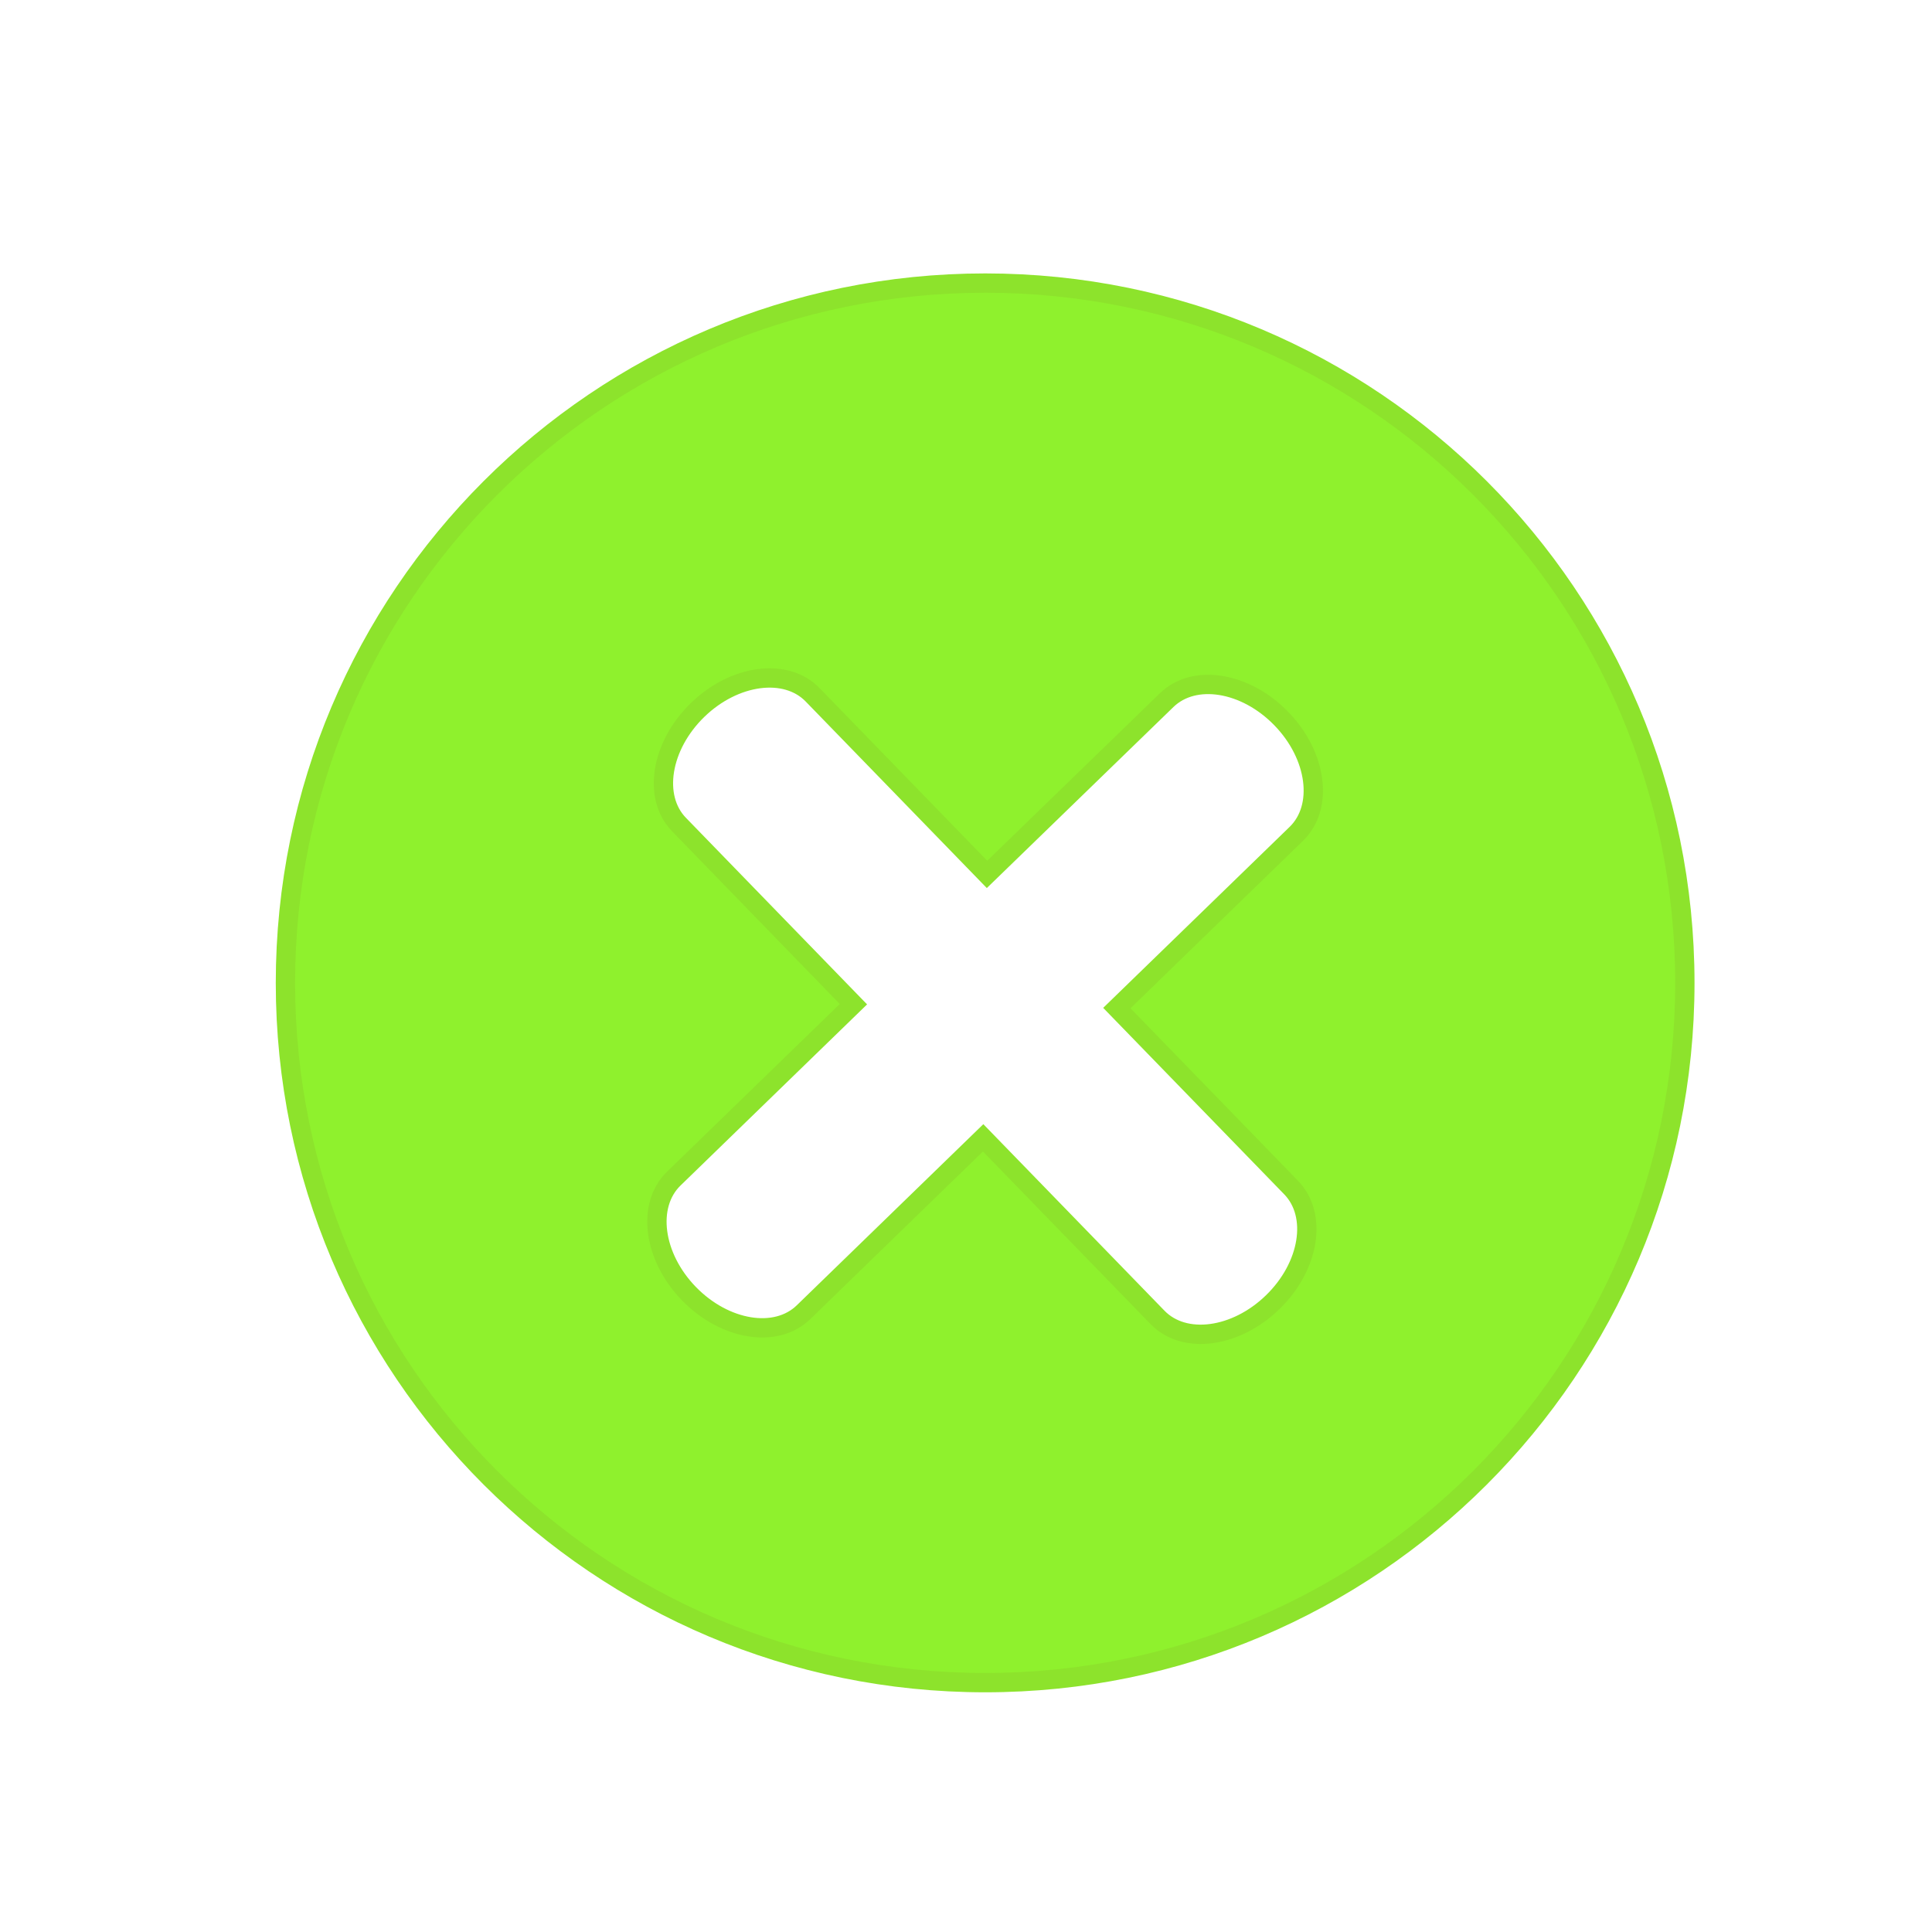
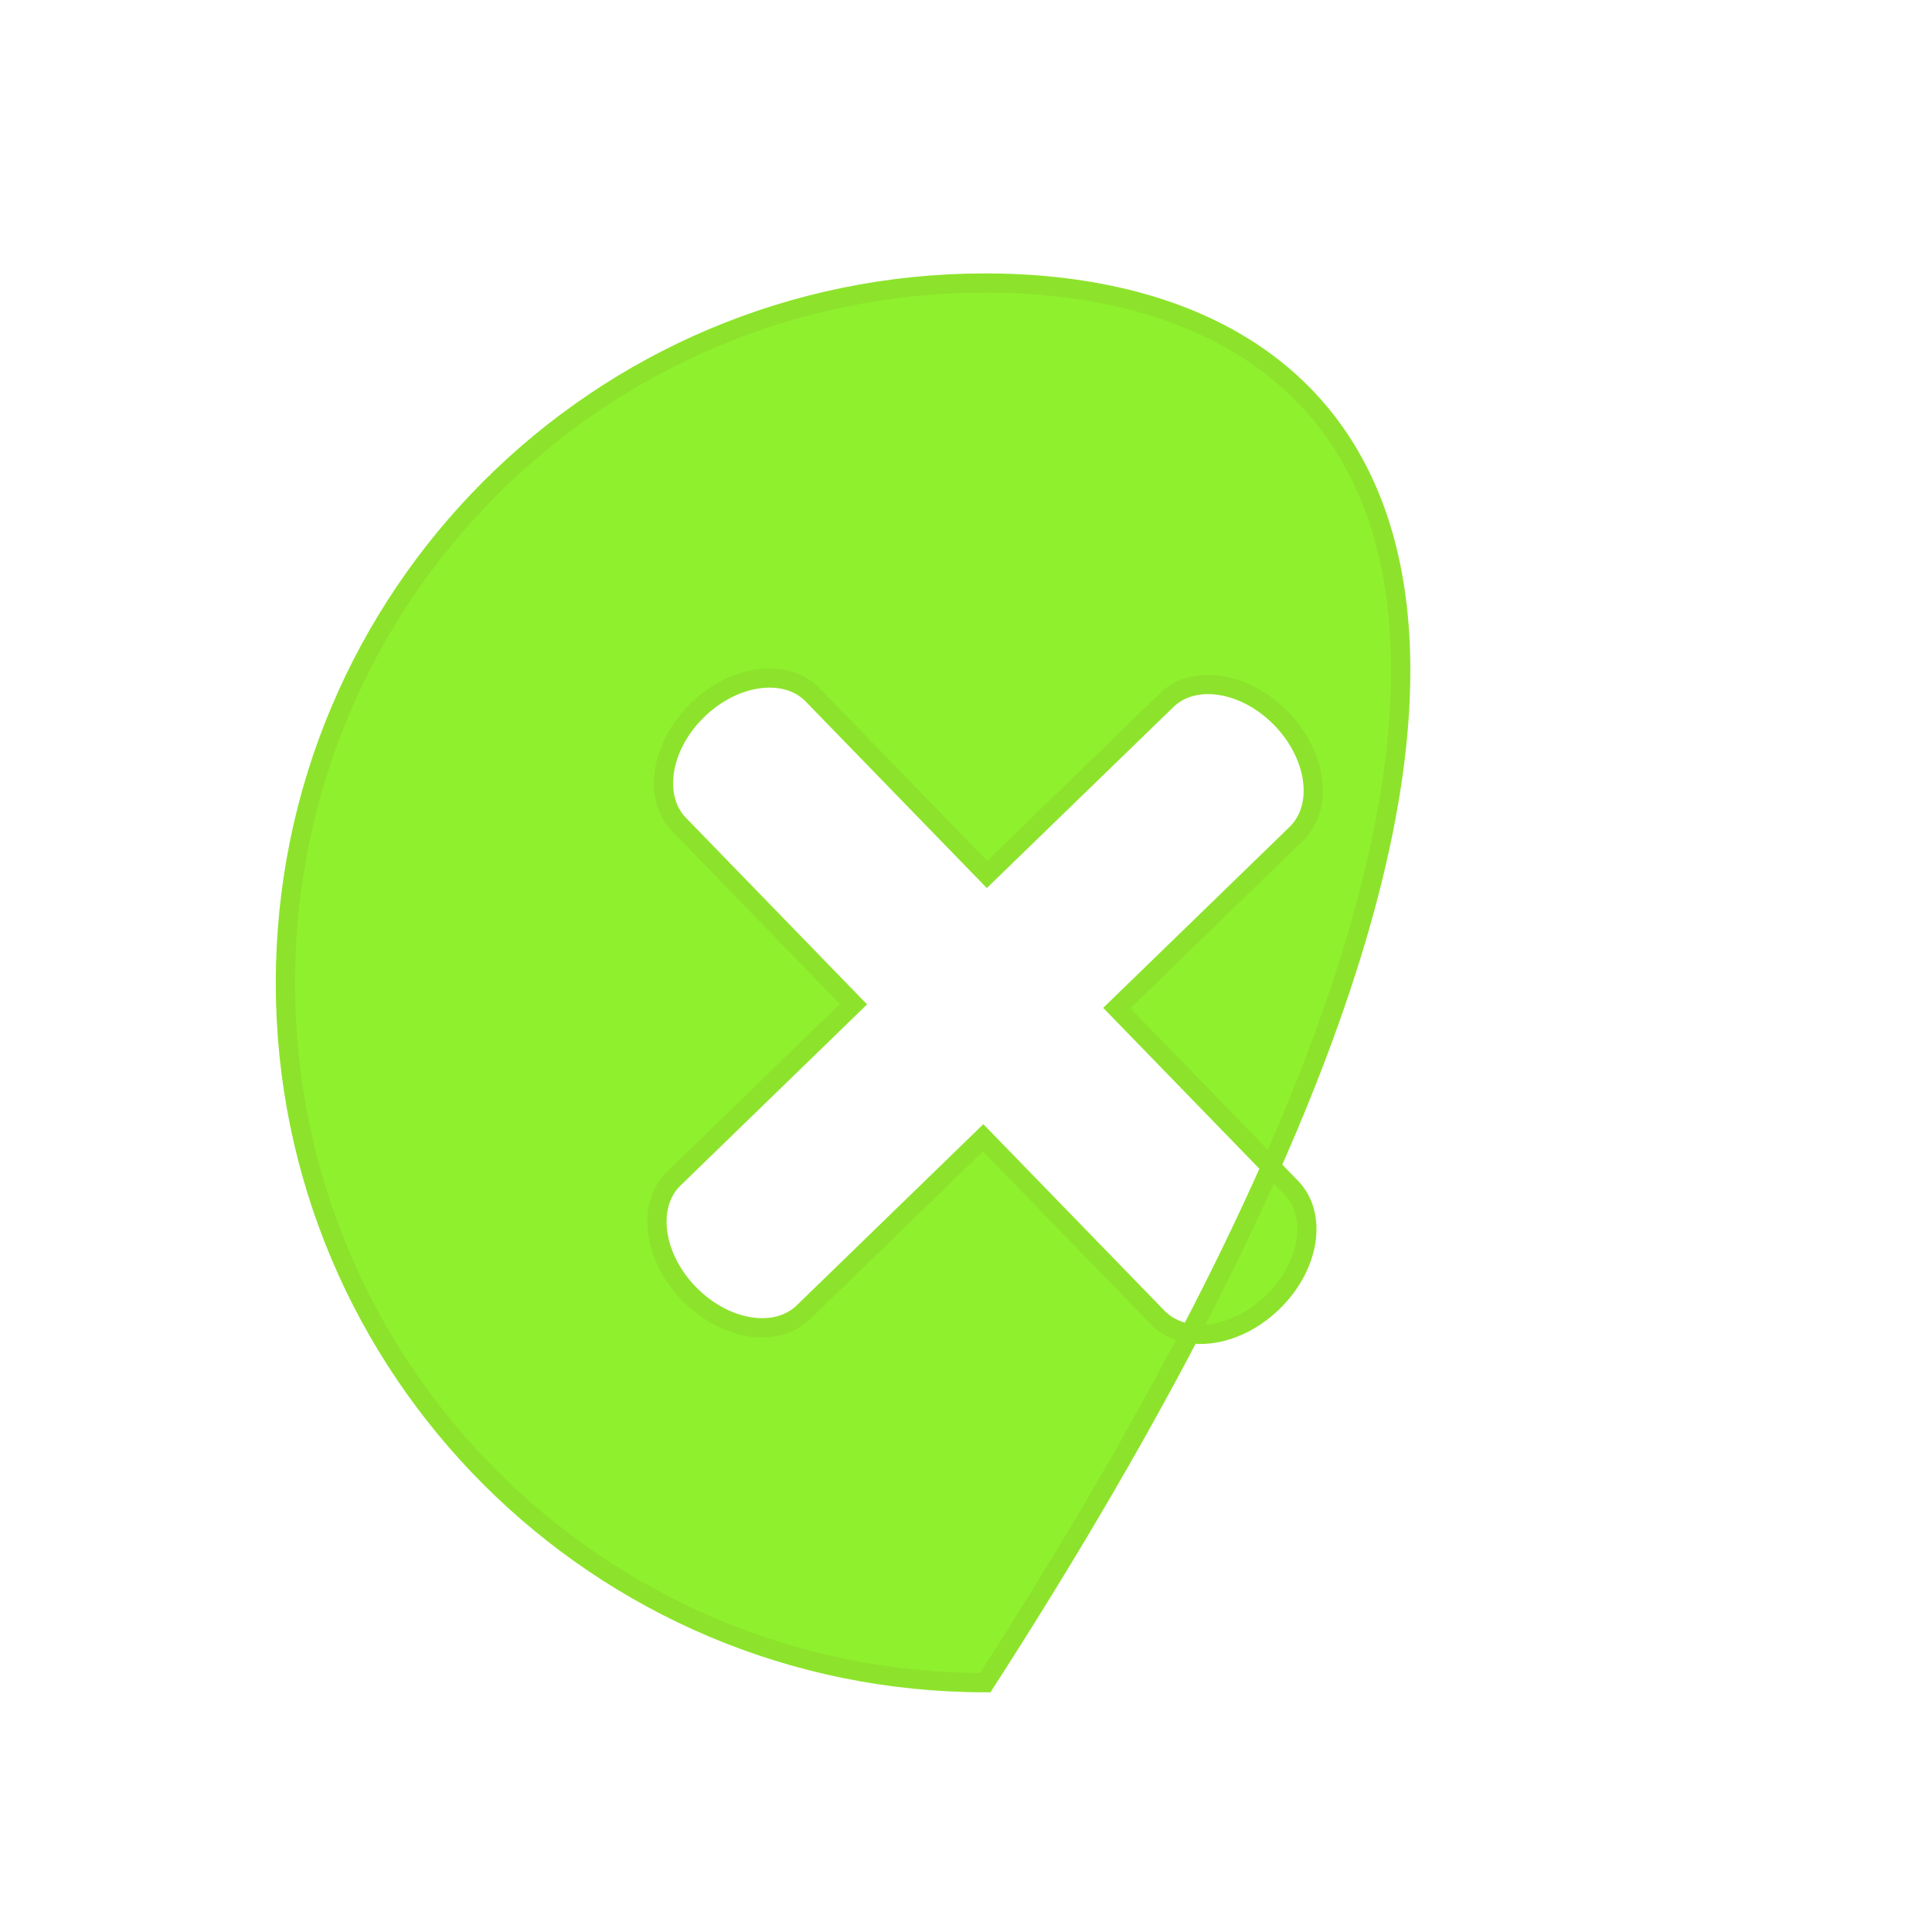
<svg xmlns="http://www.w3.org/2000/svg" viewBox="1950 2450 100 100" width="100" height="100" data-guides="{&quot;vertical&quot;:[],&quot;horizontal&quot;:[]}">
-   <path fill="#8ff12d" stroke="#8de32c" fill-opacity="1" stroke-width="1" stroke-opacity="1" color="rgb(51, 51, 51)" fill-rule="evenodd" font-size-adjust="none" id="tSvg452908ee30" title="Path 1" d="M 2000.994 2464.652 C 1980.986 2464.652 1964.774 2480.868 1964.774 2500.879C 1964.774 2520.879 1980.986 2537.093 2000.994 2537.093C 2021.005 2537.093 2037.208 2520.878 2037.208 2500.879C 2037.208 2480.867 2021.005 2464.652 2000.994 2464.652ZM 2016.832 2511.472 C 2018.212 2512.896 2017.785 2515.55 2015.873 2517.404C 2013.963 2519.258 2011.296 2519.614 2009.914 2518.189C 2006.905 2515.091 2003.896 2511.992 2000.887 2508.894C 1997.788 2511.903 1994.688 2514.912 1991.589 2517.921C 1990.169 2519.301 1987.514 2518.868 1985.66 2516.961C 1983.806 2515.052 1983.454 2512.386 1984.875 2511.004C 1987.974 2507.995 1991.074 2504.986 1994.173 2501.977C 1991.164 2498.878 1988.155 2495.778 1985.146 2492.679C 1983.767 2491.259 1984.2 2488.601 1986.108 2486.747C 1988.013 2484.897 1990.685 2484.543 1992.061 2485.962C 1995.07 2489.061 1998.079 2492.16 2001.088 2495.259C 2004.188 2492.251 2007.289 2489.244 2010.389 2486.236C 2011.813 2484.854 2014.467 2485.286 2016.319 2487.194C 2018.175 2489.102 2018.524 2491.771 2017.103 2493.154C 2014.005 2496.162 2010.906 2499.169 2007.808 2502.177C 2010.816 2505.275 2013.824 2508.374 2016.832 2511.472Z" />
+   <path fill="#8ff12d" stroke="#8de32c" fill-opacity="1" stroke-width="1" stroke-opacity="1" color="rgb(51, 51, 51)" fill-rule="evenodd" font-size-adjust="none" id="tSvg452908ee30" title="Path 1" d="M 2000.994 2464.652 C 1980.986 2464.652 1964.774 2480.868 1964.774 2500.879C 1964.774 2520.879 1980.986 2537.093 2000.994 2537.093C 2037.208 2480.867 2021.005 2464.652 2000.994 2464.652ZM 2016.832 2511.472 C 2018.212 2512.896 2017.785 2515.55 2015.873 2517.404C 2013.963 2519.258 2011.296 2519.614 2009.914 2518.189C 2006.905 2515.091 2003.896 2511.992 2000.887 2508.894C 1997.788 2511.903 1994.688 2514.912 1991.589 2517.921C 1990.169 2519.301 1987.514 2518.868 1985.66 2516.961C 1983.806 2515.052 1983.454 2512.386 1984.875 2511.004C 1987.974 2507.995 1991.074 2504.986 1994.173 2501.977C 1991.164 2498.878 1988.155 2495.778 1985.146 2492.679C 1983.767 2491.259 1984.2 2488.601 1986.108 2486.747C 1988.013 2484.897 1990.685 2484.543 1992.061 2485.962C 1995.07 2489.061 1998.079 2492.16 2001.088 2495.259C 2004.188 2492.251 2007.289 2489.244 2010.389 2486.236C 2011.813 2484.854 2014.467 2485.286 2016.319 2487.194C 2018.175 2489.102 2018.524 2491.771 2017.103 2493.154C 2014.005 2496.162 2010.906 2499.169 2007.808 2502.177C 2010.816 2505.275 2013.824 2508.374 2016.832 2511.472Z" />
  <defs />
</svg>